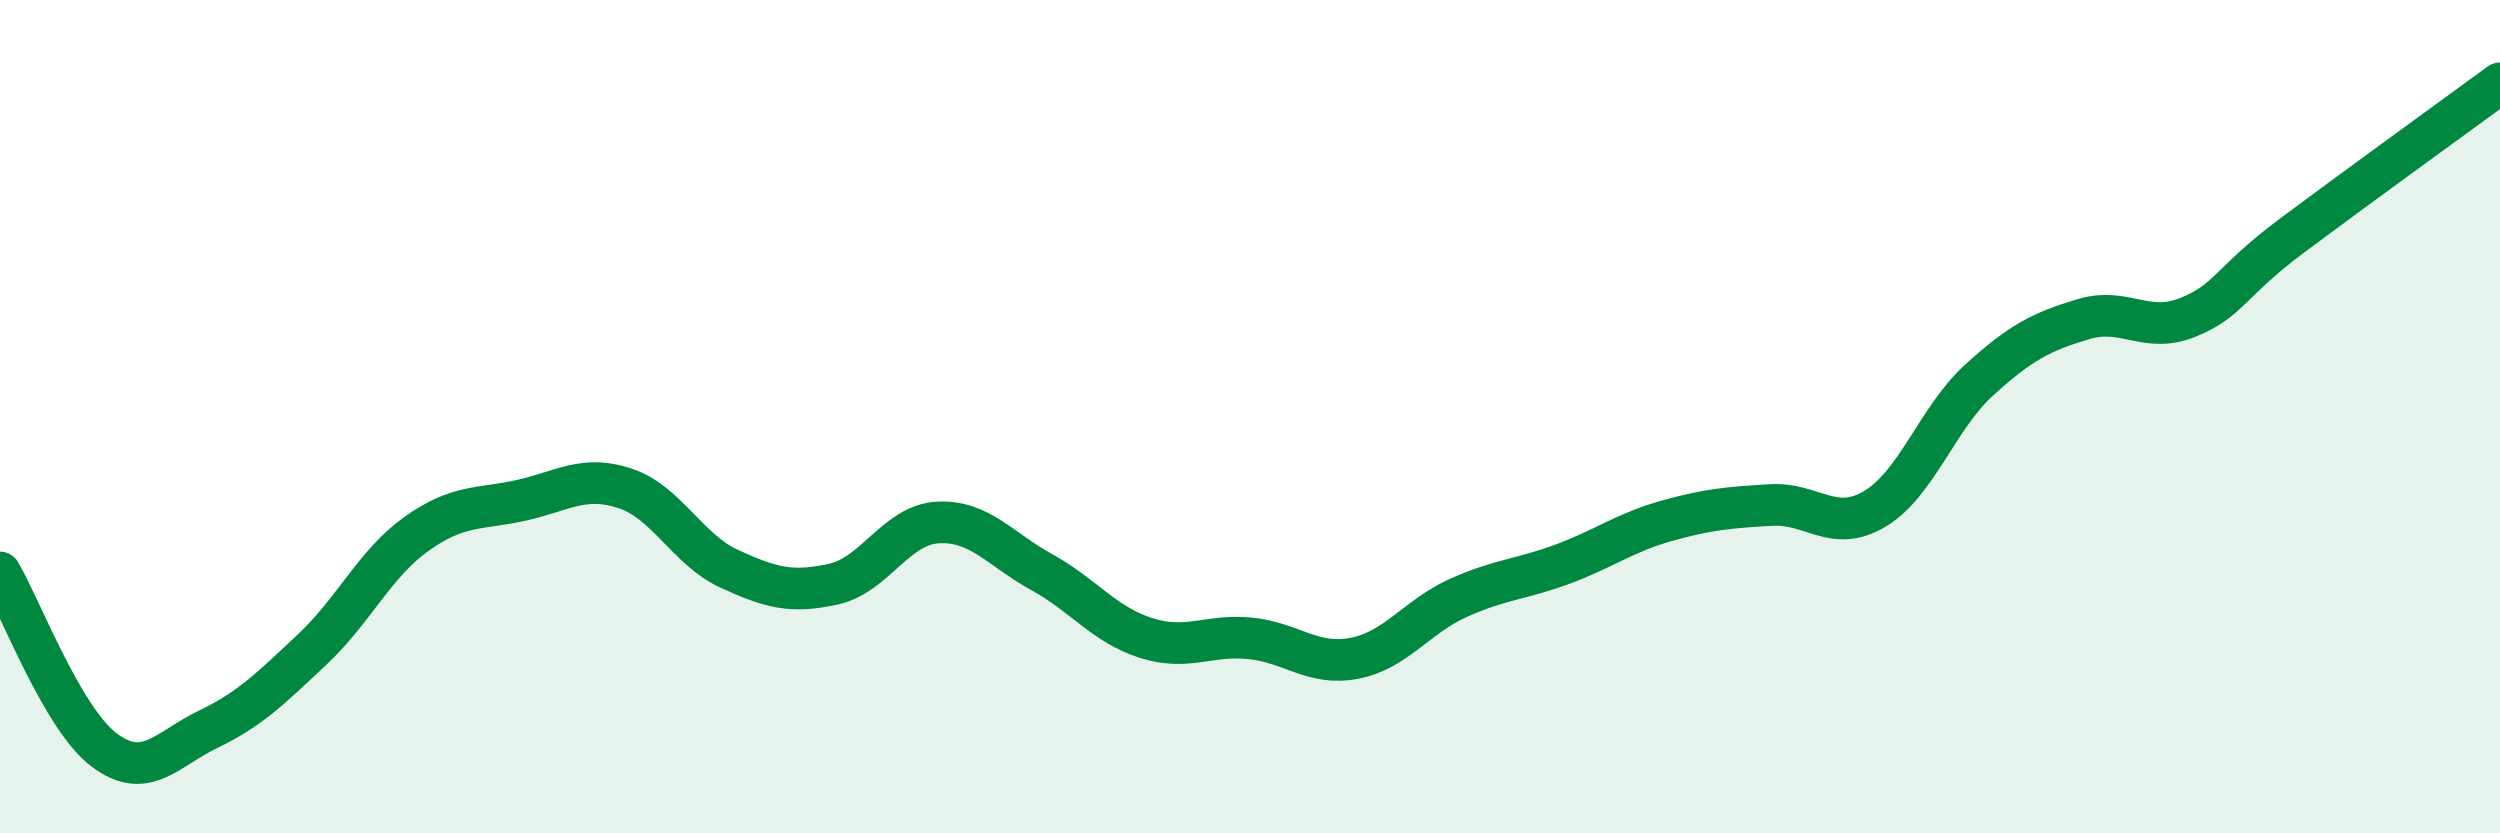
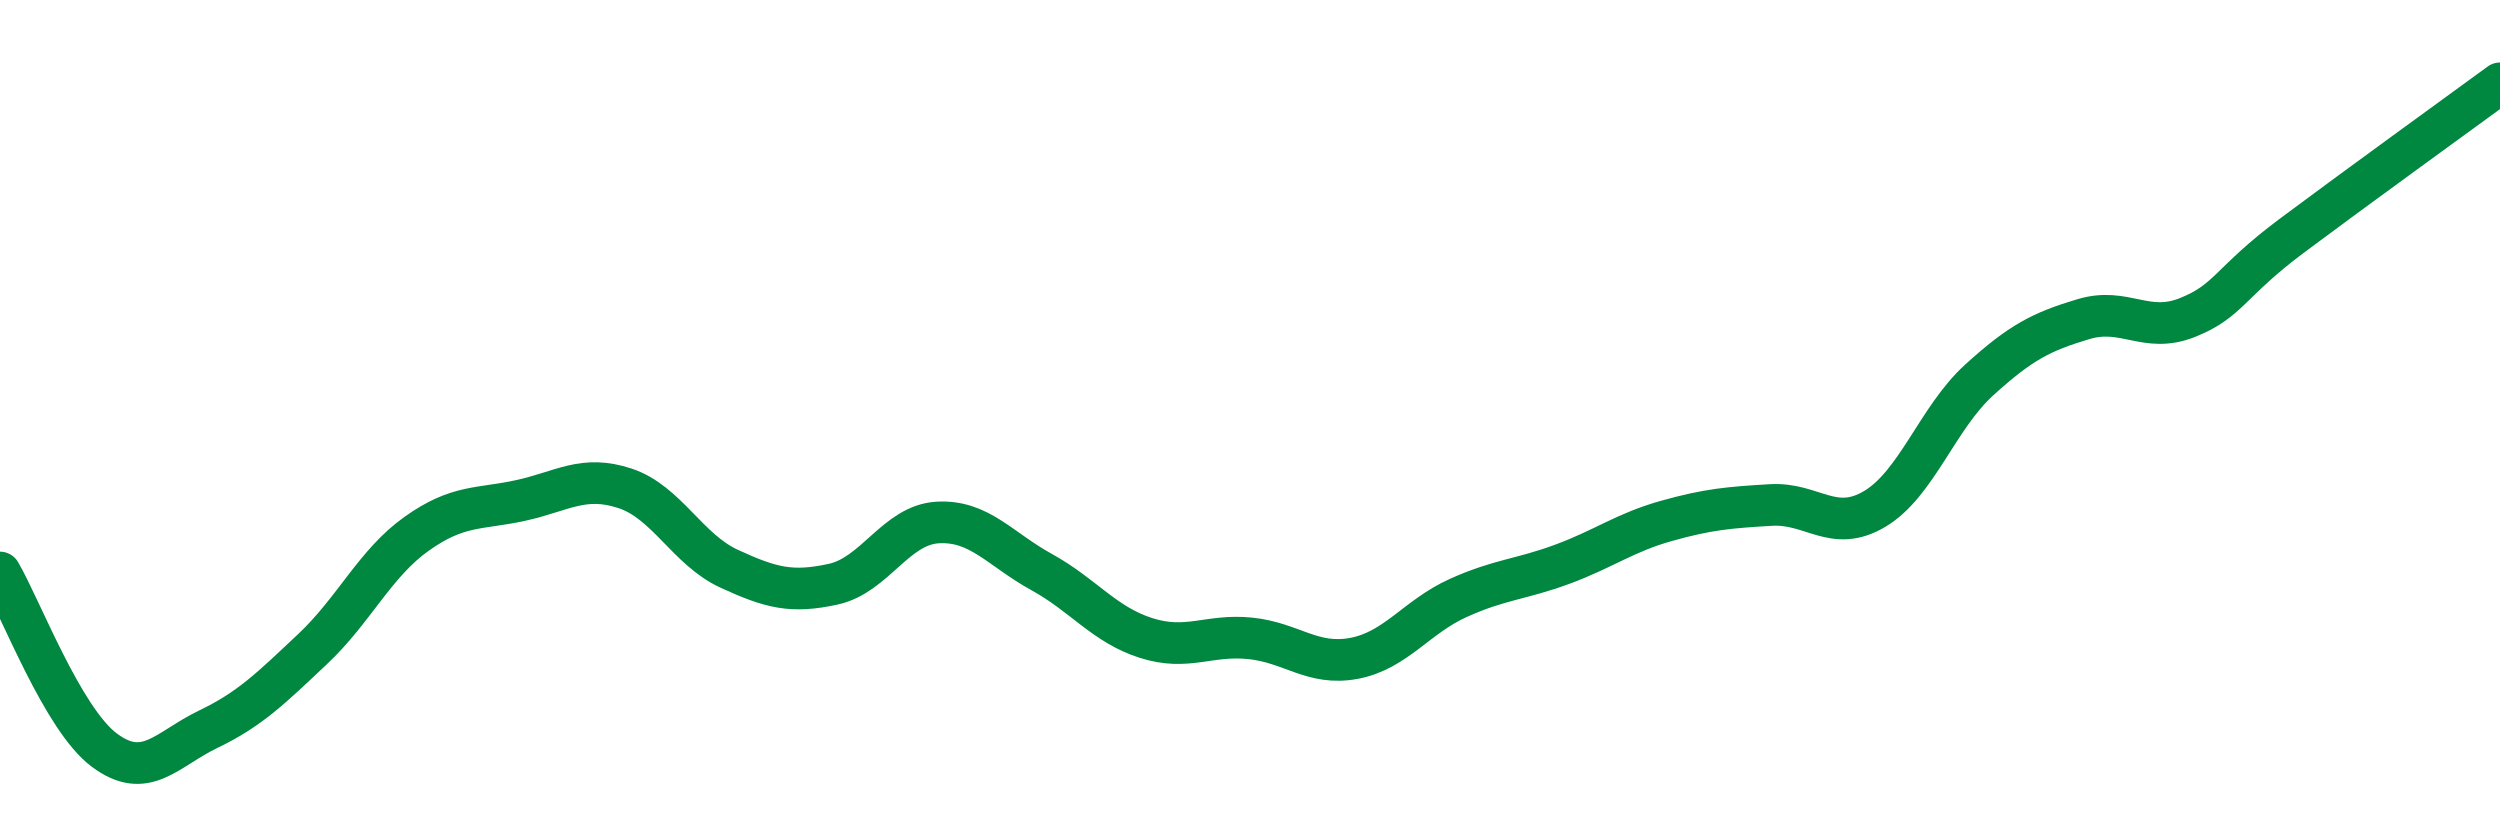
<svg xmlns="http://www.w3.org/2000/svg" width="60" height="20" viewBox="0 0 60 20">
-   <path d="M 0,13.74 C 0.5,14.59 1.5,17.25 2.5,18 C 3.5,18.75 4,17.98 5,17.5 C 6,17.02 6.5,16.52 7.5,15.58 C 8.5,14.64 9,13.52 10,12.81 C 11,12.1 11.5,12.23 12.5,12.01 C 13.5,11.79 14,11.39 15,11.72 C 16,12.05 16.5,13.19 17.5,13.65 C 18.5,14.11 19,14.24 20,14.02 C 21,13.8 21.5,12.6 22.5,12.54 C 23.5,12.48 24,13.18 25,13.73 C 26,14.28 26.5,14.99 27.5,15.31 C 28.5,15.63 29,15.22 30,15.32 C 31,15.42 31.5,15.99 32.5,15.8 C 33.5,15.61 34,14.8 35,14.35 C 36,13.9 36.5,13.91 37.5,13.54 C 38.5,13.17 39,12.78 40,12.5 C 41,12.22 41.5,12.18 42.5,12.12 C 43.5,12.06 44,12.81 45,12.21 C 46,11.61 46.5,10.03 47.5,9.12 C 48.5,8.21 49,7.96 50,7.66 C 51,7.36 51.5,8.02 52.5,7.62 C 53.5,7.22 53.5,6.78 55,5.66 C 56.5,4.54 59,2.73 60,2L60 20L0 20Z" fill="#008740" opacity="0.1" stroke-linecap="round" stroke-linejoin="round" />
  <path d="M 0,13.74 C 0.5,14.59 1.5,17.25 2.5,18 C 3.5,18.75 4,17.98 5,17.5 C 6,17.02 6.5,16.52 7.5,15.58 C 8.5,14.64 9,13.52 10,12.81 C 11,12.1 11.5,12.23 12.5,12.01 C 13.5,11.79 14,11.39 15,11.72 C 16,12.05 16.5,13.19 17.5,13.65 C 18.5,14.11 19,14.24 20,14.02 C 21,13.8 21.5,12.6 22.5,12.54 C 23.5,12.48 24,13.18 25,13.73 C 26,14.28 26.5,14.99 27.5,15.31 C 28.5,15.63 29,15.22 30,15.32 C 31,15.42 31.5,15.99 32.5,15.8 C 33.5,15.61 34,14.8 35,14.35 C 36,13.9 36.5,13.91 37.5,13.54 C 38.5,13.17 39,12.78 40,12.5 C 41,12.22 41.5,12.18 42.5,12.12 C 43.5,12.06 44,12.81 45,12.21 C 46,11.61 46.5,10.03 47.5,9.12 C 48.5,8.21 49,7.96 50,7.66 C 51,7.36 51.5,8.02 52.5,7.62 C 53.5,7.22 53.5,6.78 55,5.66 C 56.5,4.54 59,2.73 60,2" stroke="#008740" stroke-width="1" fill="none" stroke-linecap="round" stroke-linejoin="round" />
</svg>